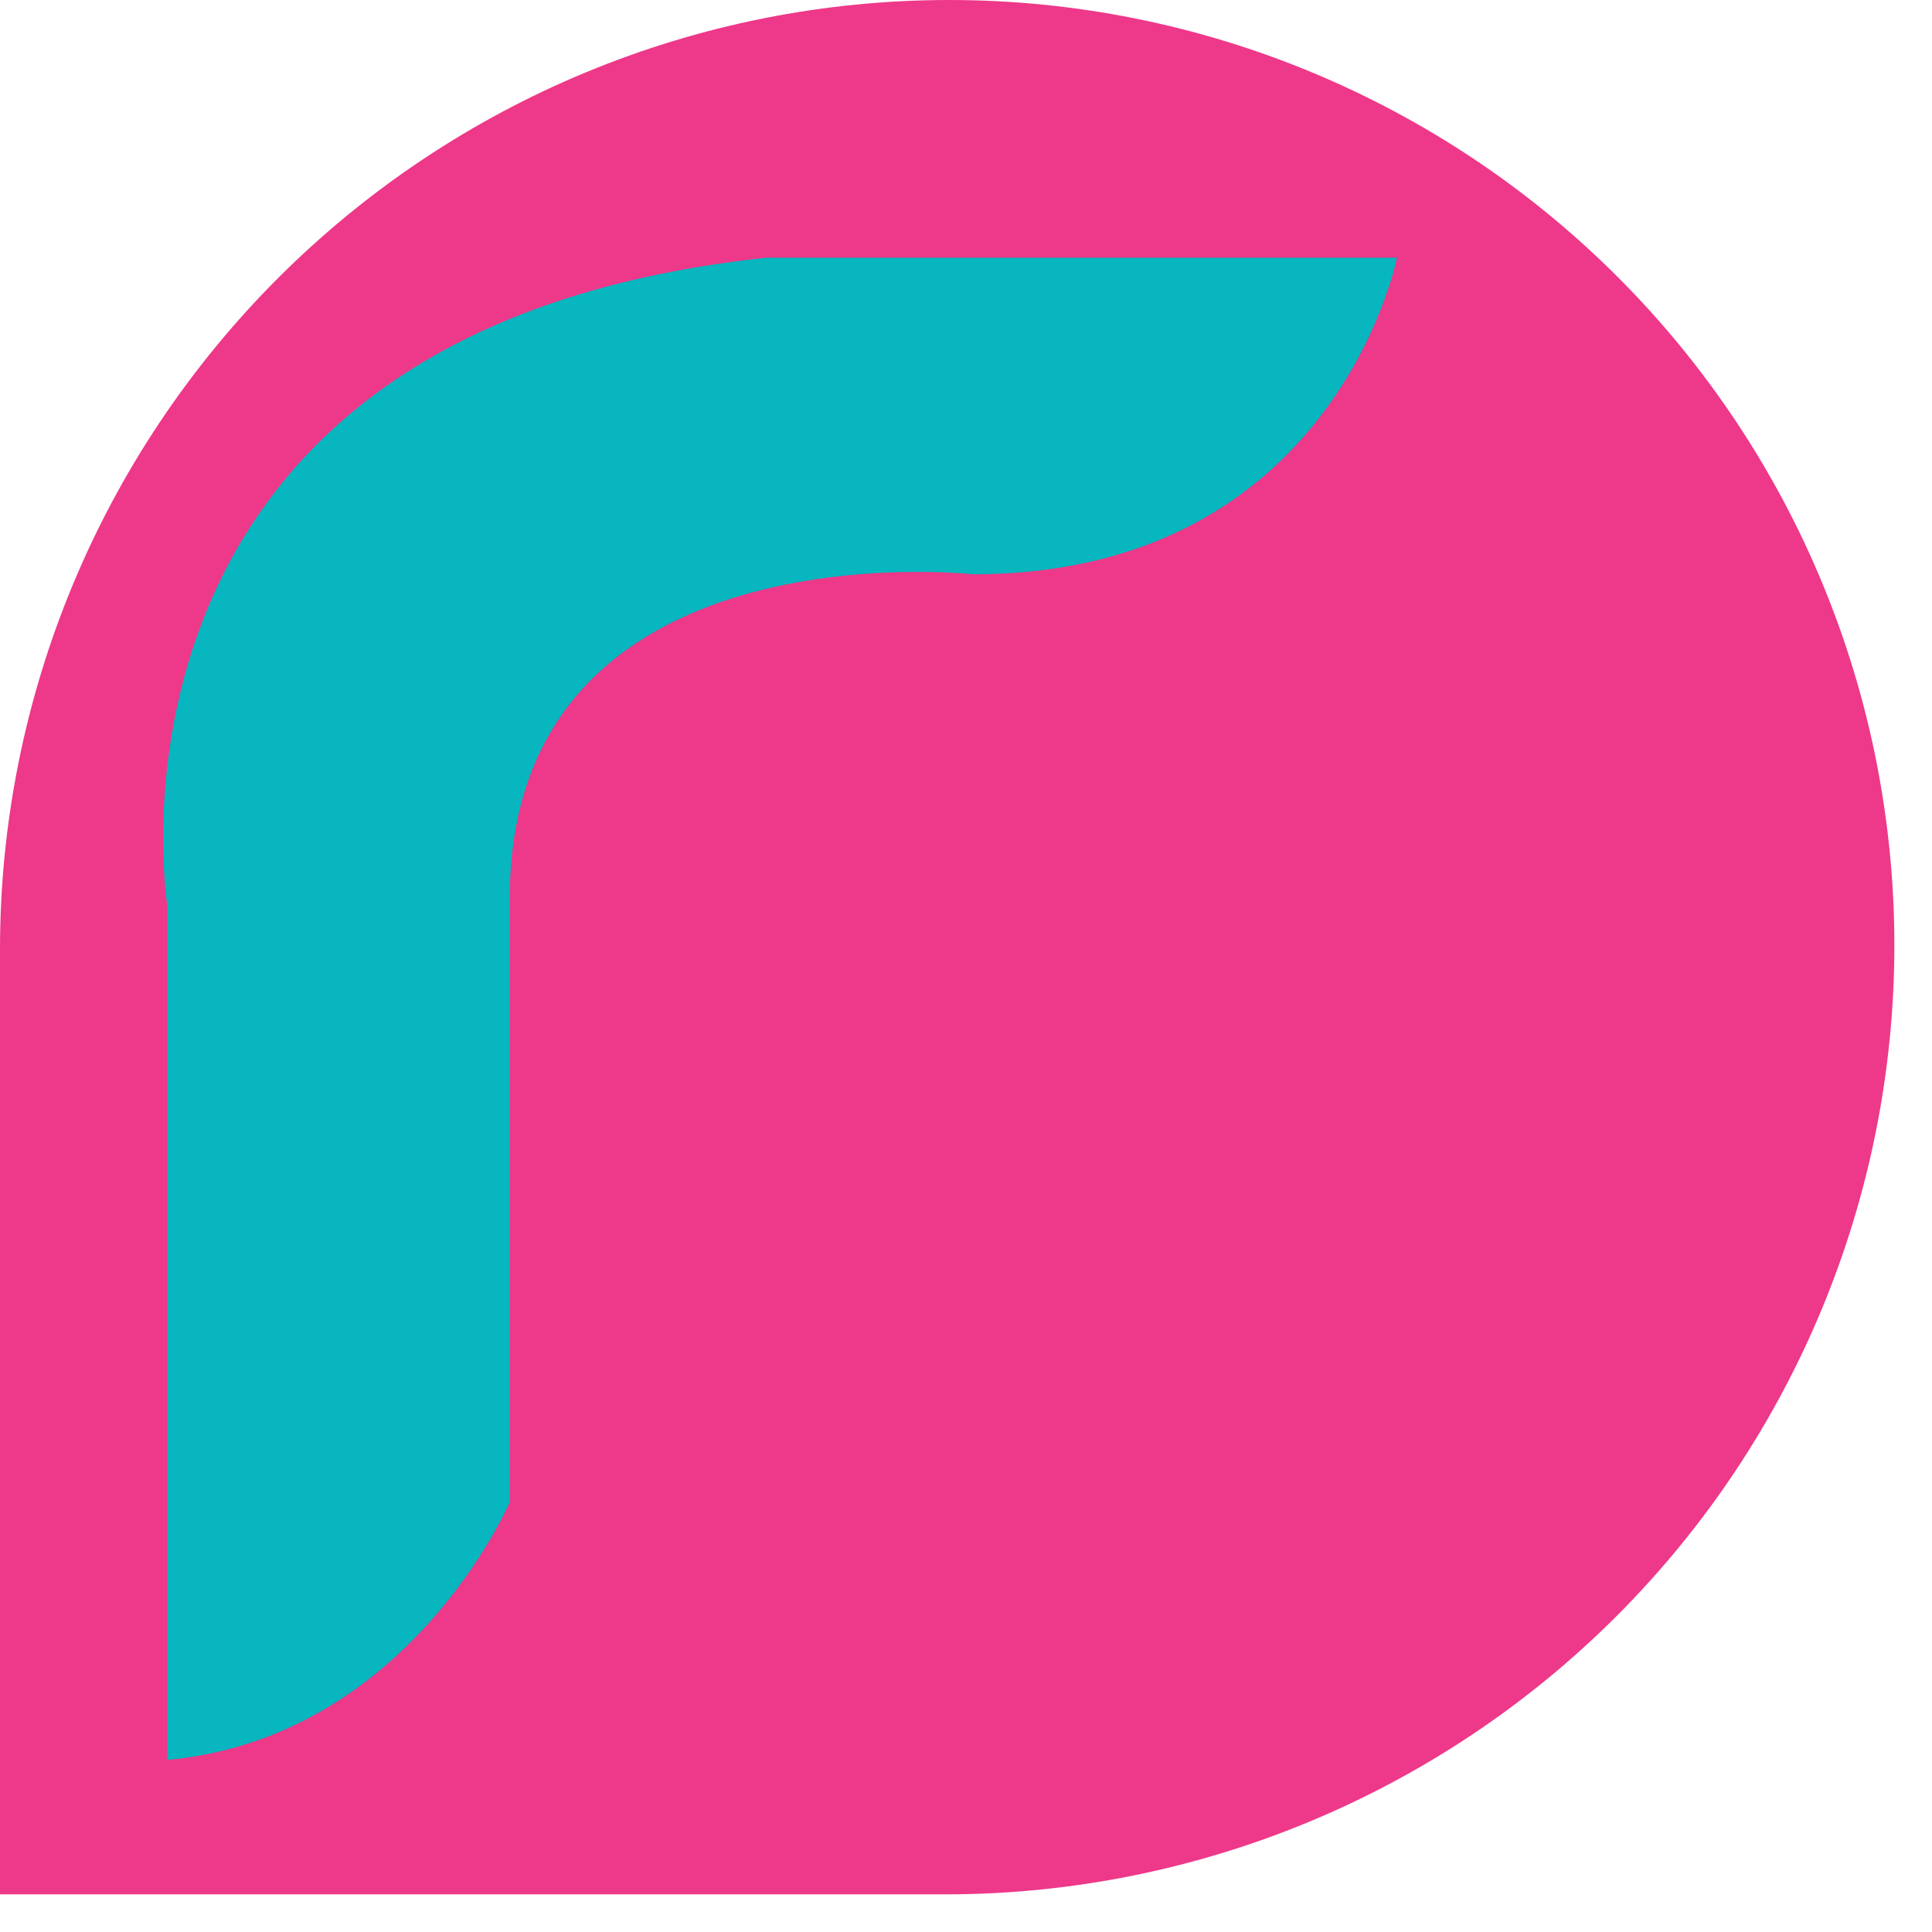
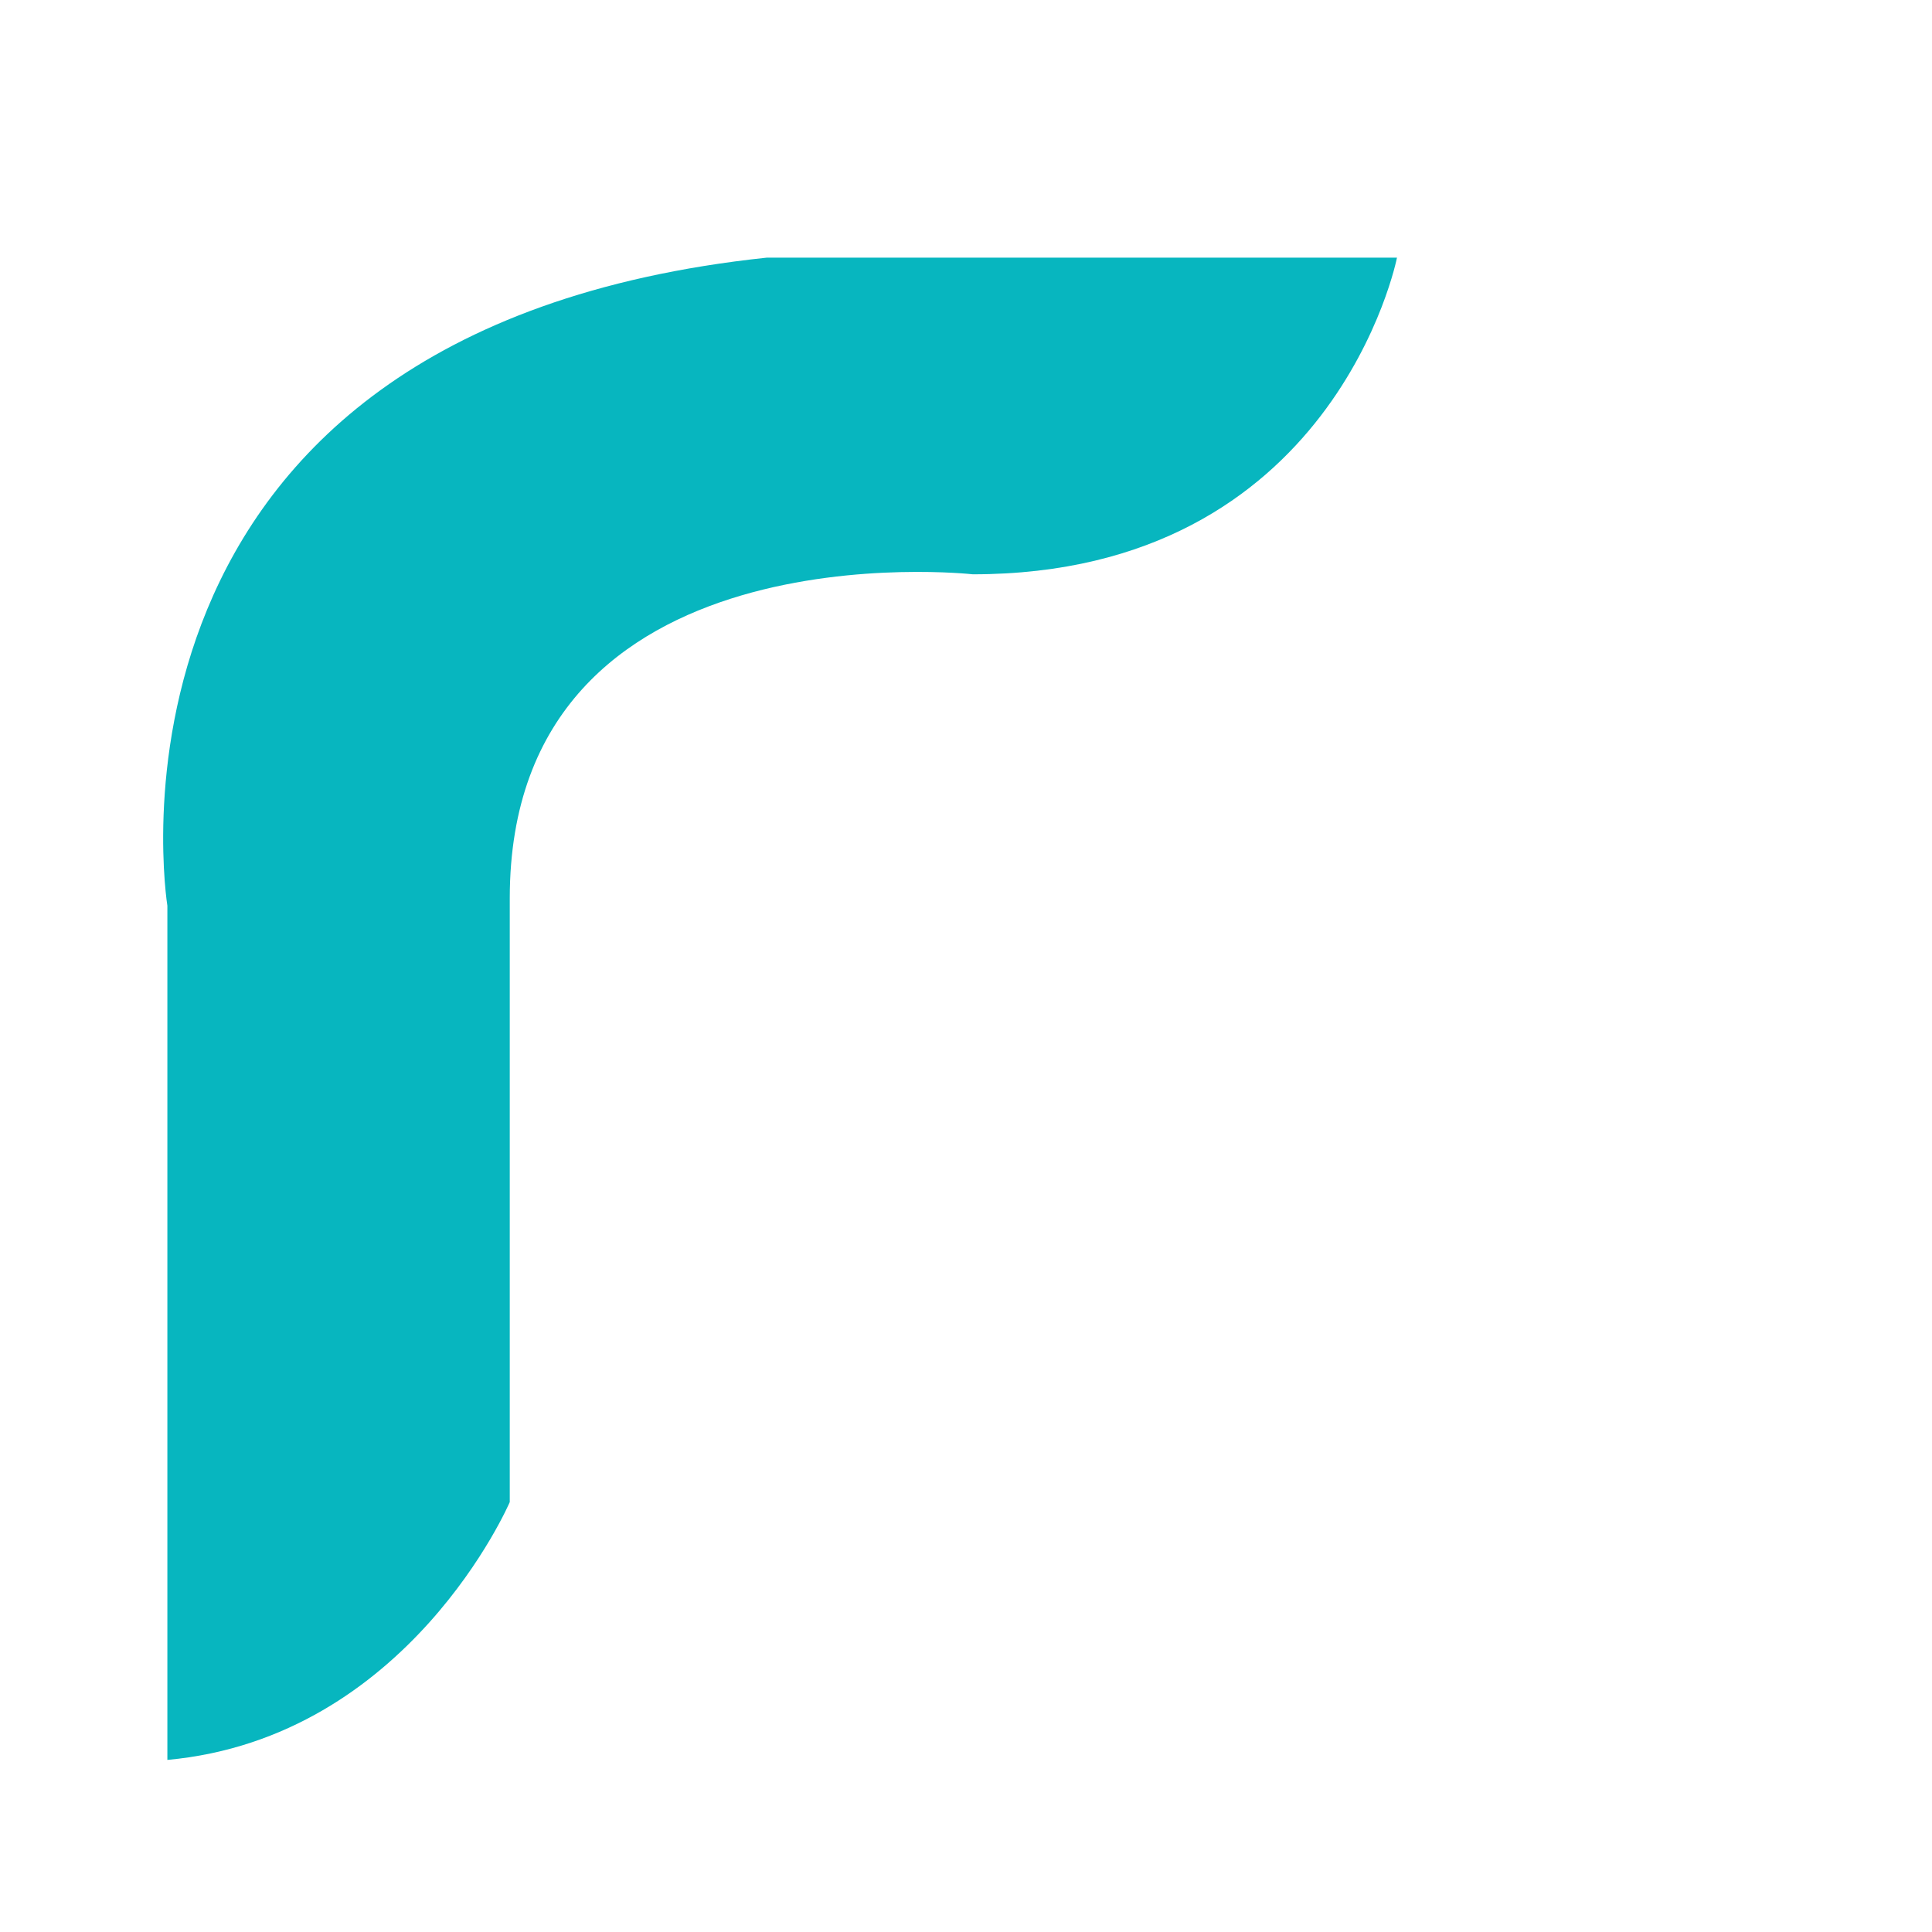
<svg xmlns="http://www.w3.org/2000/svg" width="27" height="27" viewBox="0 0 27 27" fill="none">
-   <path d="M13.266 0C16.769 0 20.129 1.392 22.606 3.869C25.083 6.346 26.474 9.706 26.474 13.209C26.474 16.727 25.076 20.101 22.589 22.588C20.101 25.076 16.727 26.474 13.209 26.474H0V13.266C0 9.748 1.398 6.374 3.886 3.886C6.374 1.398 9.748 0 13.266 0Z" fill="#EE3889" />
  <path d="M2.339 24.595V12.657C2.339 12.657 1.034 4.629 10.713 3.601H19.523C19.523 3.601 18.653 8.026 13.595 8.026C13.595 8.026 7.124 7.305 7.124 12.554V20.992C7.124 20.992 5.713 24.285 2.339 24.595Z" fill="#07B6BF" />
</svg>